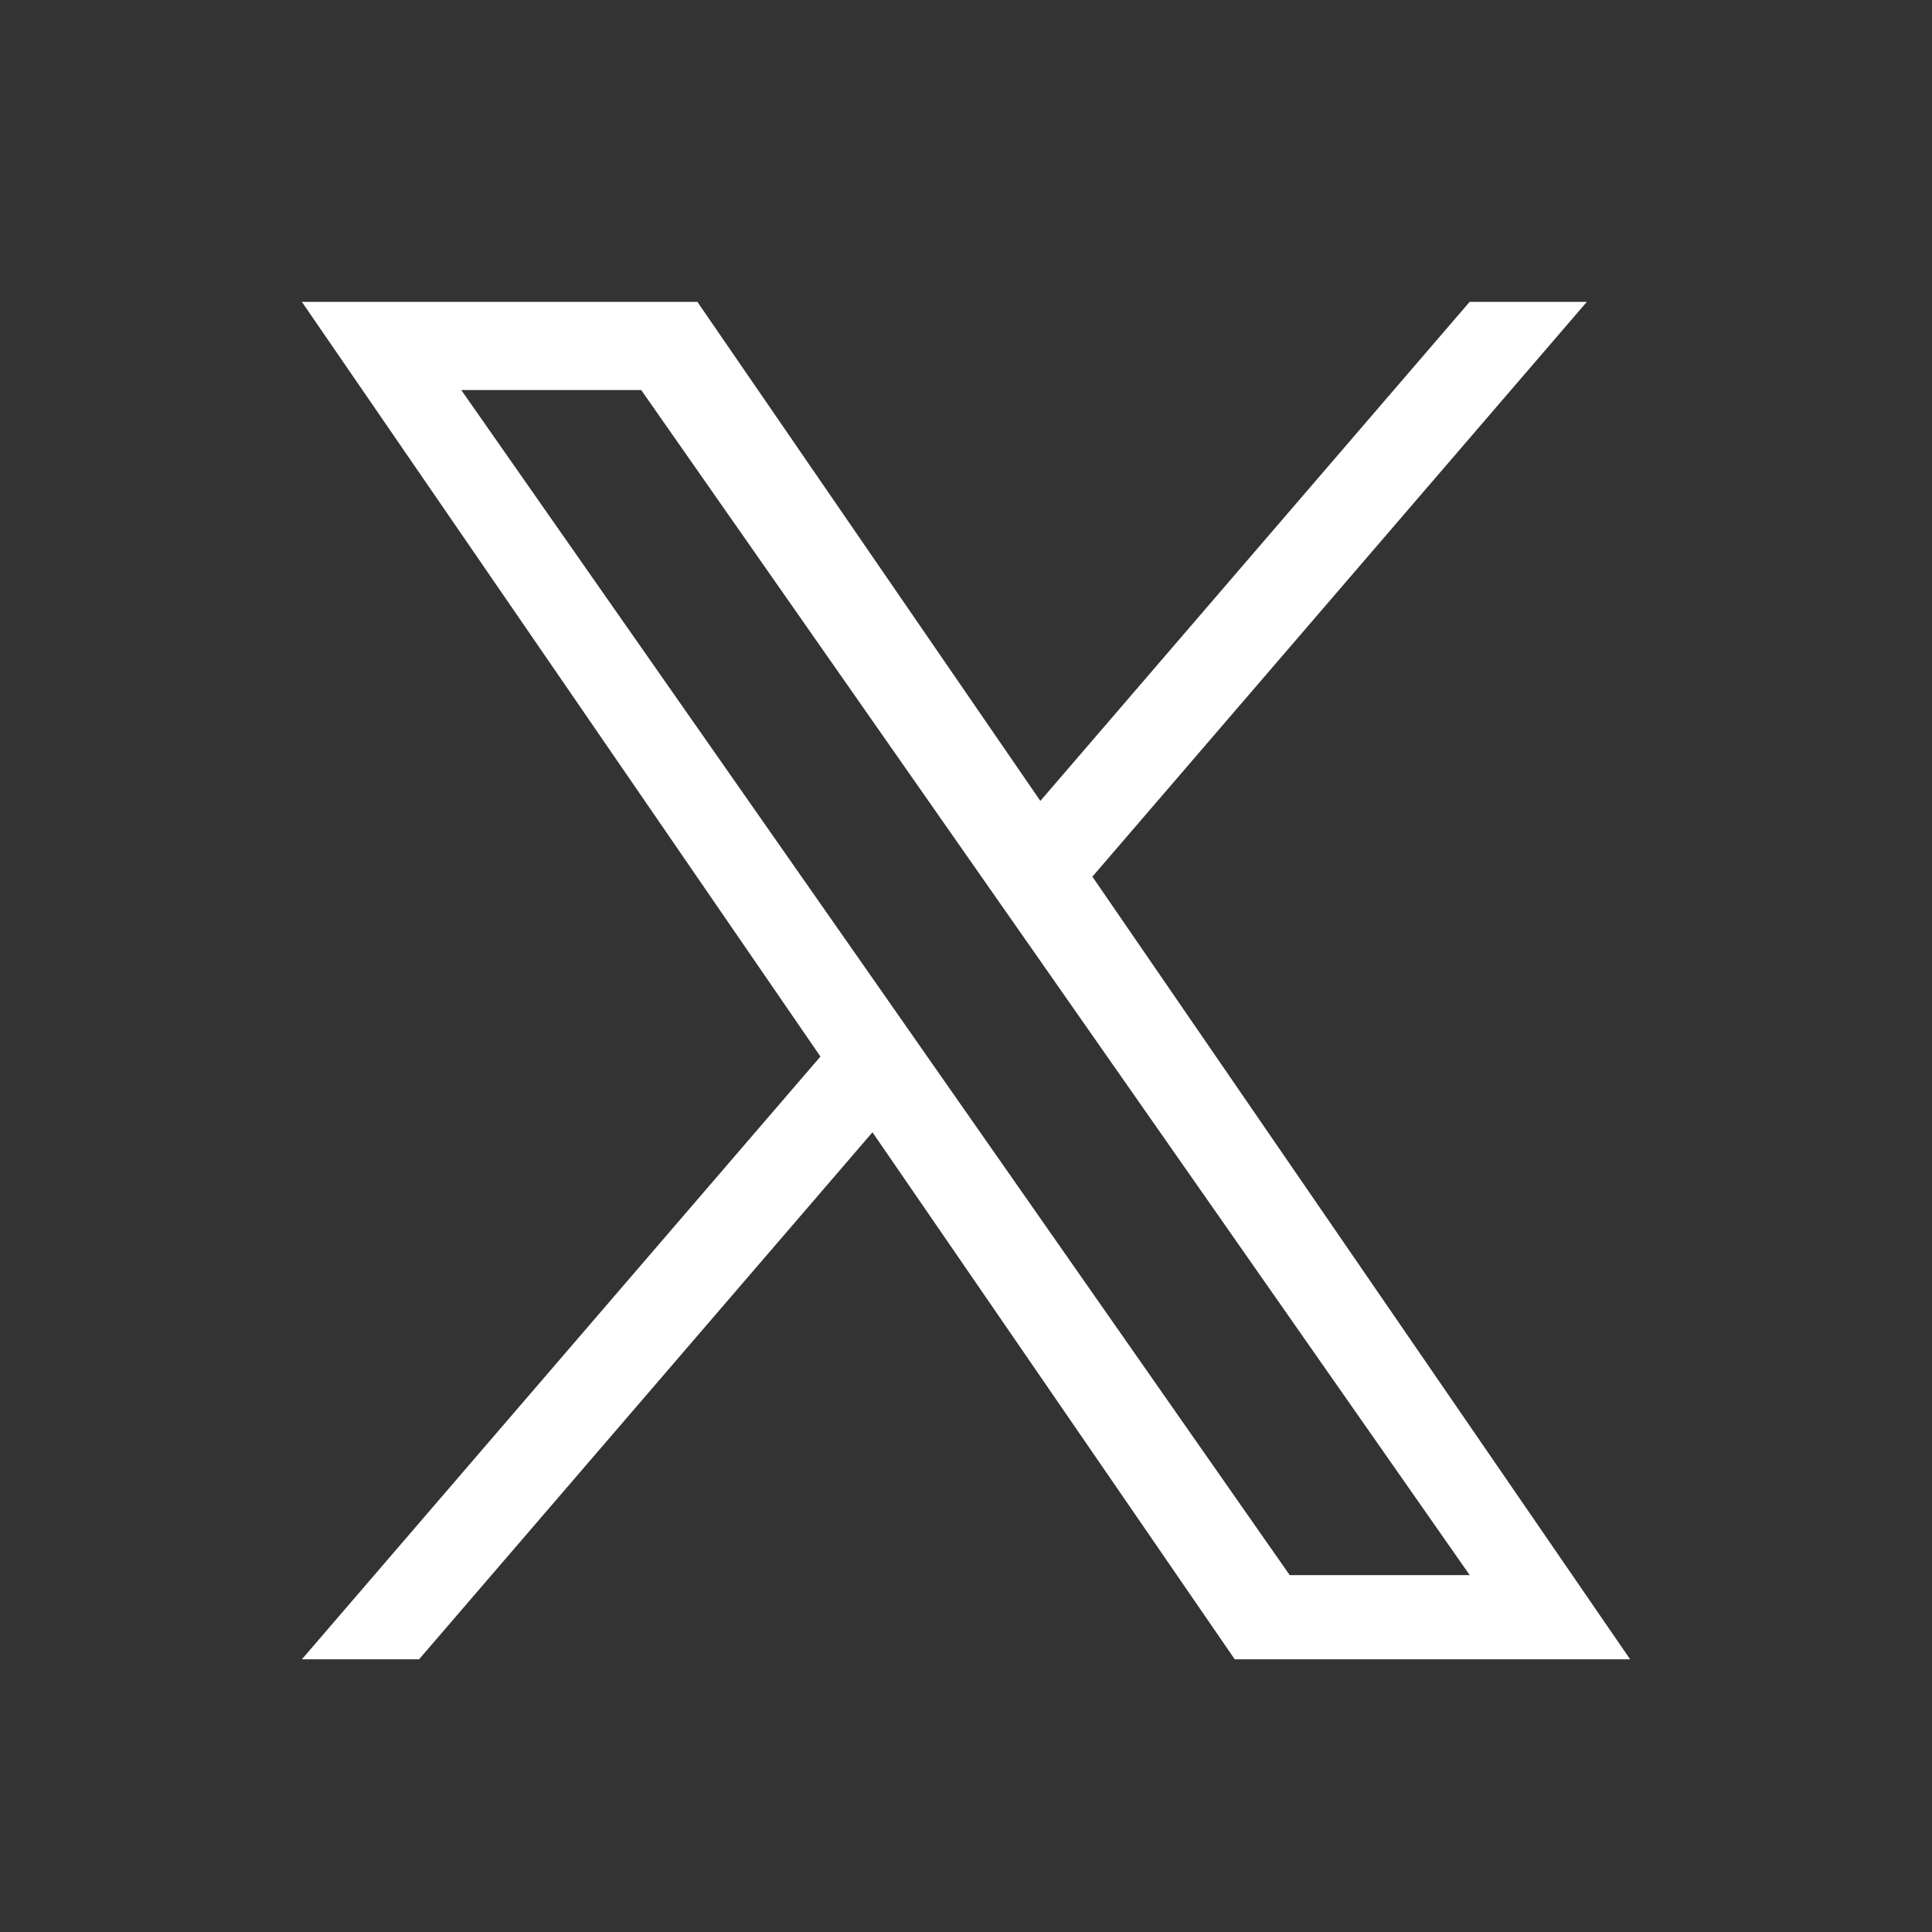
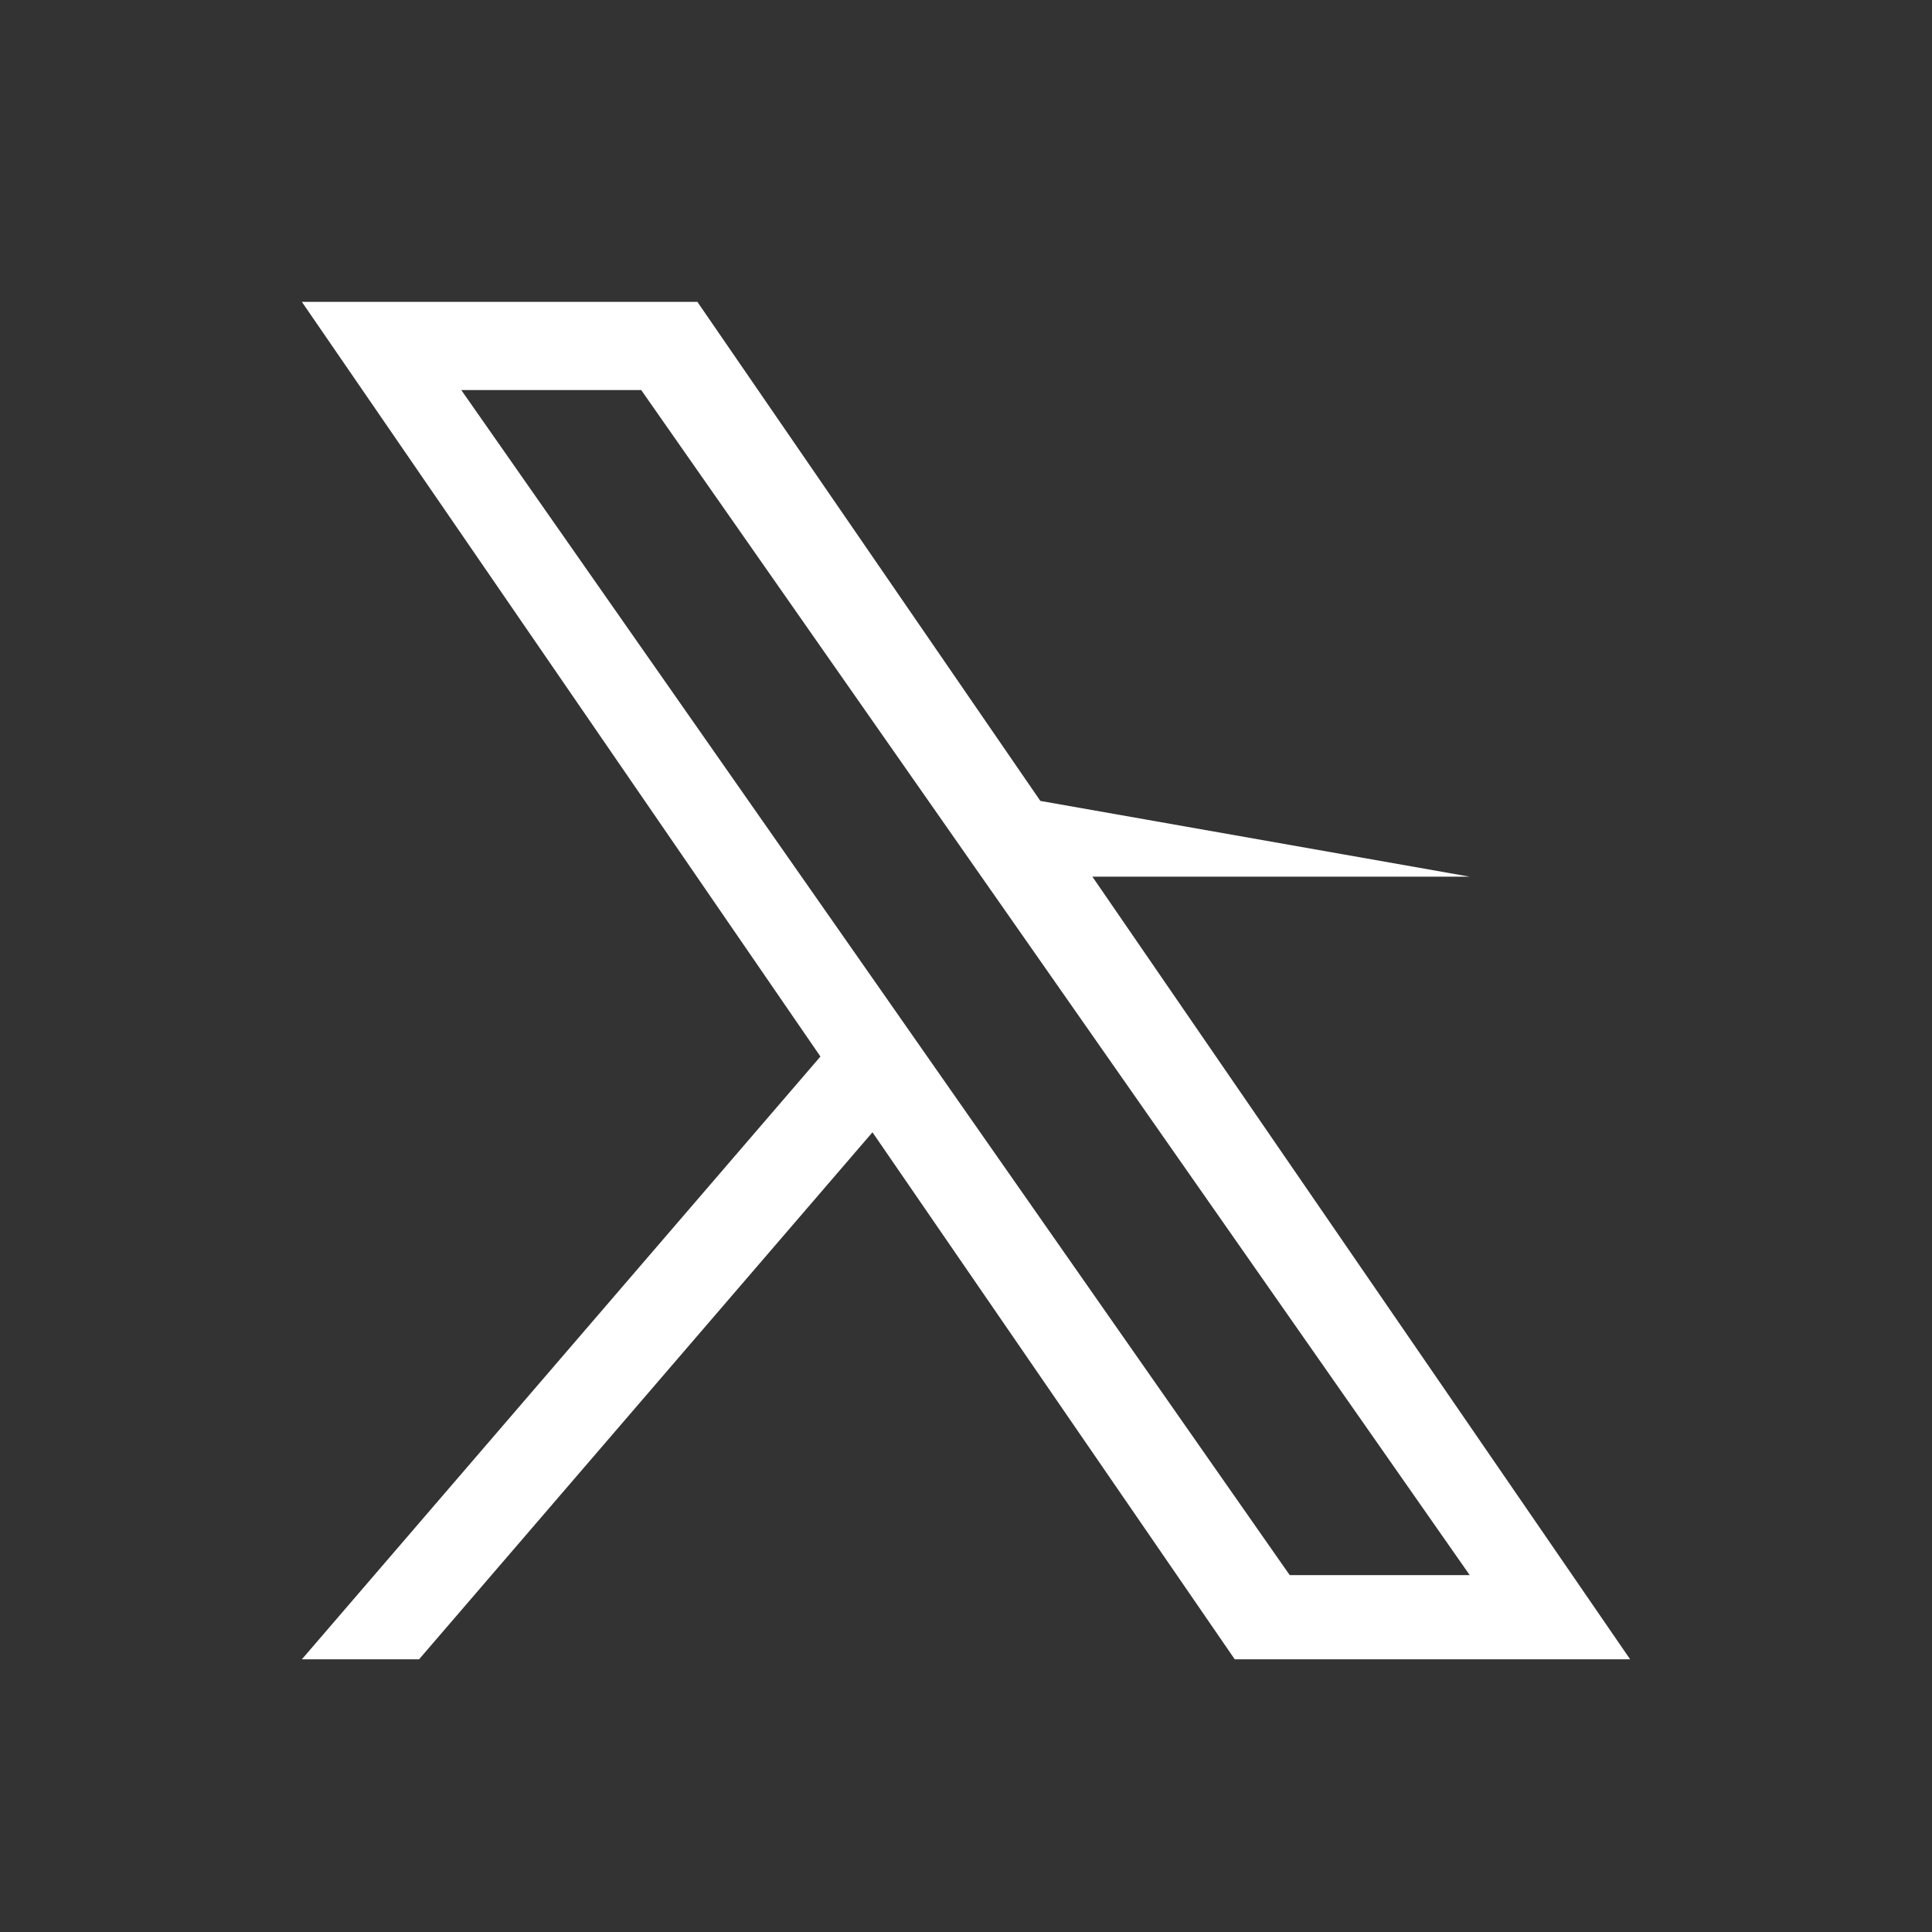
<svg xmlns="http://www.w3.org/2000/svg" width="29" height="29" viewBox="0 0 29 29" fill="none">
  <rect x="0" y="0" width="29" height="29" fill="#333333" stroke="none" />
-   <path d="M16.397 13.159L23.819 4.531H22.06L15.616 12.022L10.468 4.531H4.531L12.315 15.859L4.531 24.907H6.29L13.096 16.996L18.534 24.907H24.469L16.397 13.159ZM13.988 15.959L13.2 14.831L6.924 5.855H9.625L14.689 13.099L15.478 14.227L22.061 23.643H19.359L13.988 15.959Z" fill="white" />
+   <path d="M16.397 13.159H22.06L15.616 12.022L10.468 4.531H4.531L12.315 15.859L4.531 24.907H6.29L13.096 16.996L18.534 24.907H24.469L16.397 13.159ZM13.988 15.959L13.2 14.831L6.924 5.855H9.625L14.689 13.099L15.478 14.227L22.061 23.643H19.359L13.988 15.959Z" fill="white" />
</svg>